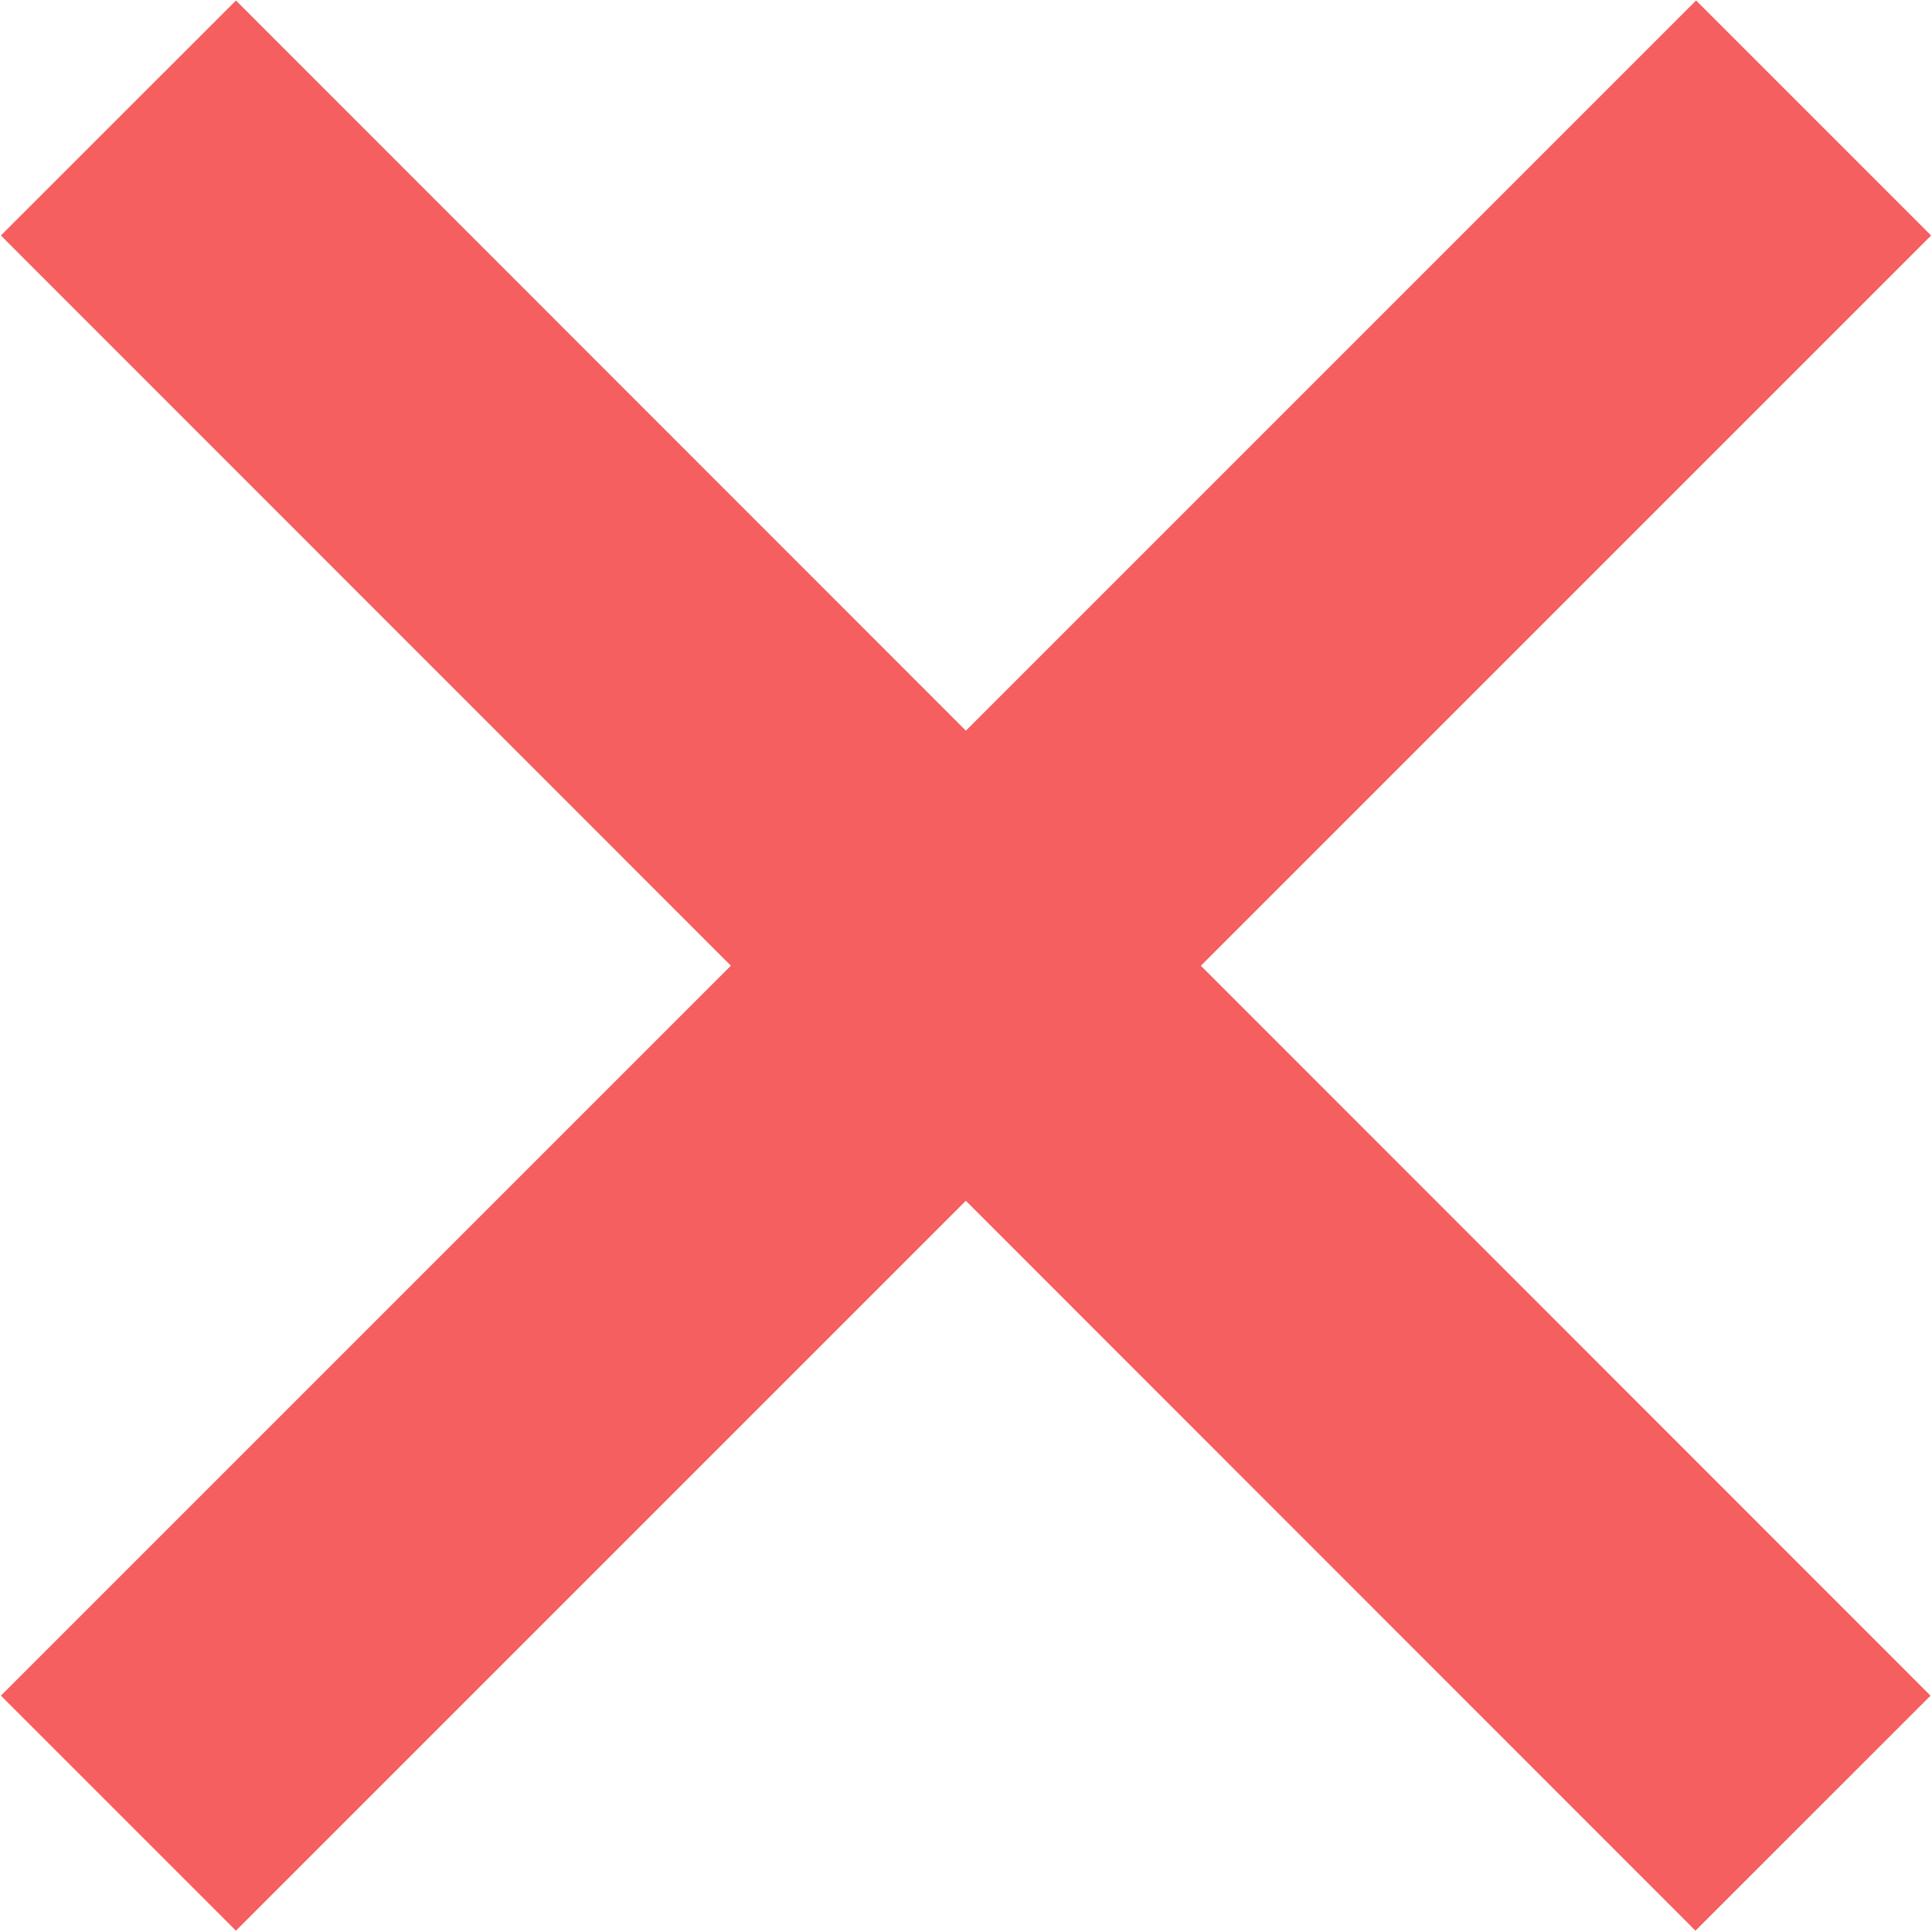
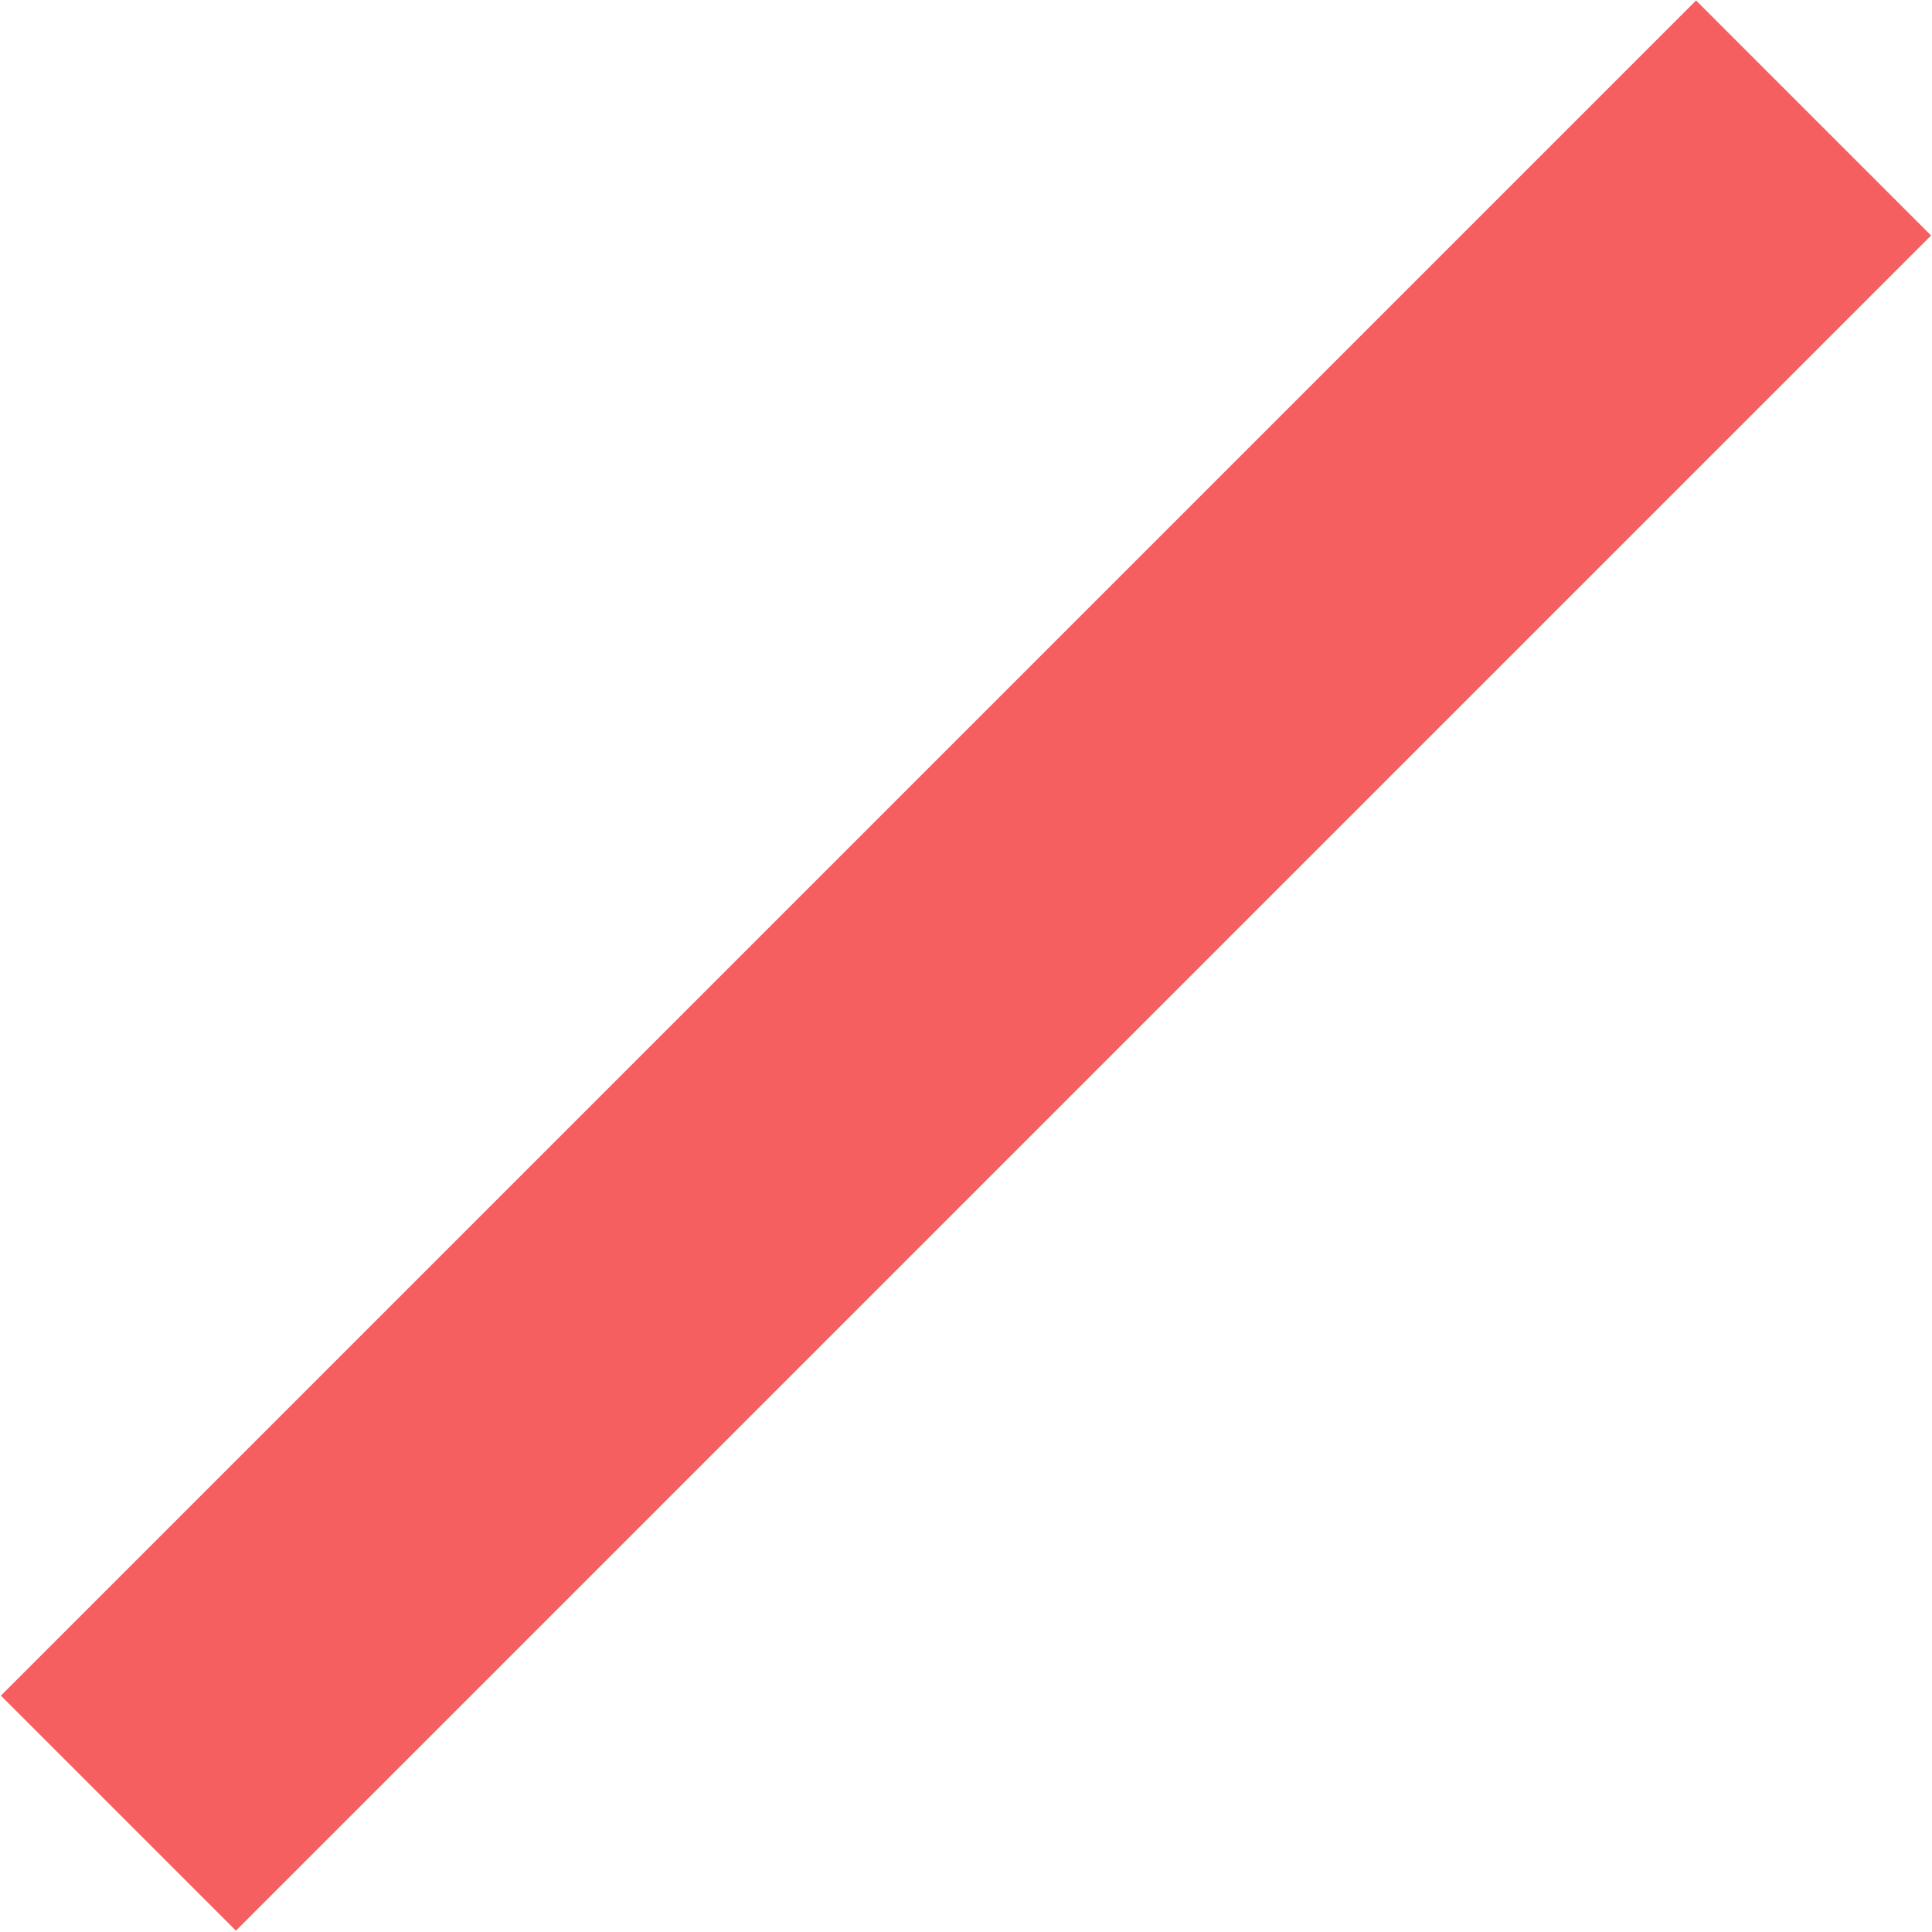
<svg xmlns="http://www.w3.org/2000/svg" id="グループ_32" data-name="グループ 32" width="23.25" height="23.25" viewBox="0 0 23.25 23.25">
  <defs>
    <style>
      .cls-1 {
        fill: none;
        stroke: #f55f5f;
        stroke-width: 4px;
        fill-rule: evenodd;
      }
    </style>
  </defs>
-   <path id="シェイプ_532" data-name="シェイプ 532" class="cls-1" d="M711.3,2792.3l20.393,20.4" transform="translate(-709.875 -2790.88)" />
  <path id="シェイプ_532_のコピー" data-name="シェイプ 532 のコピー" class="cls-1" d="M731.7,2792.3L711.3,2812.7" transform="translate(-709.875 -2790.88)" />
</svg>